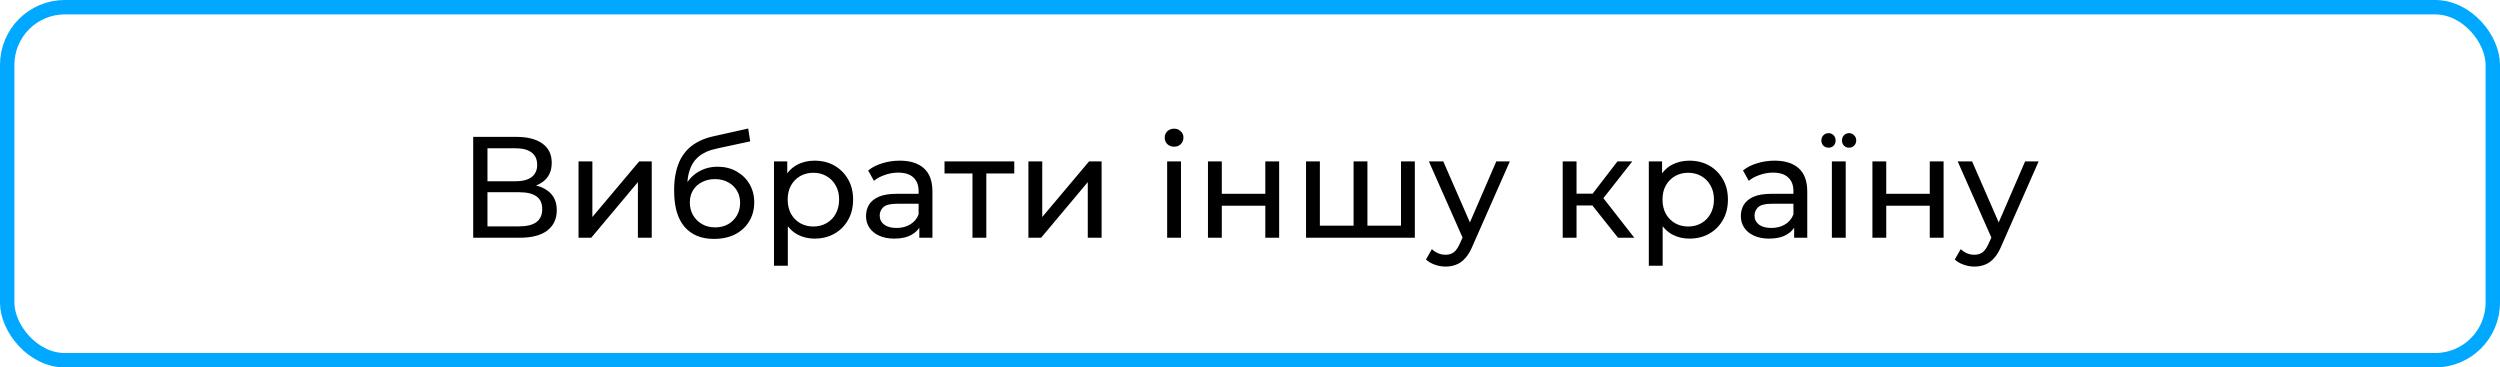
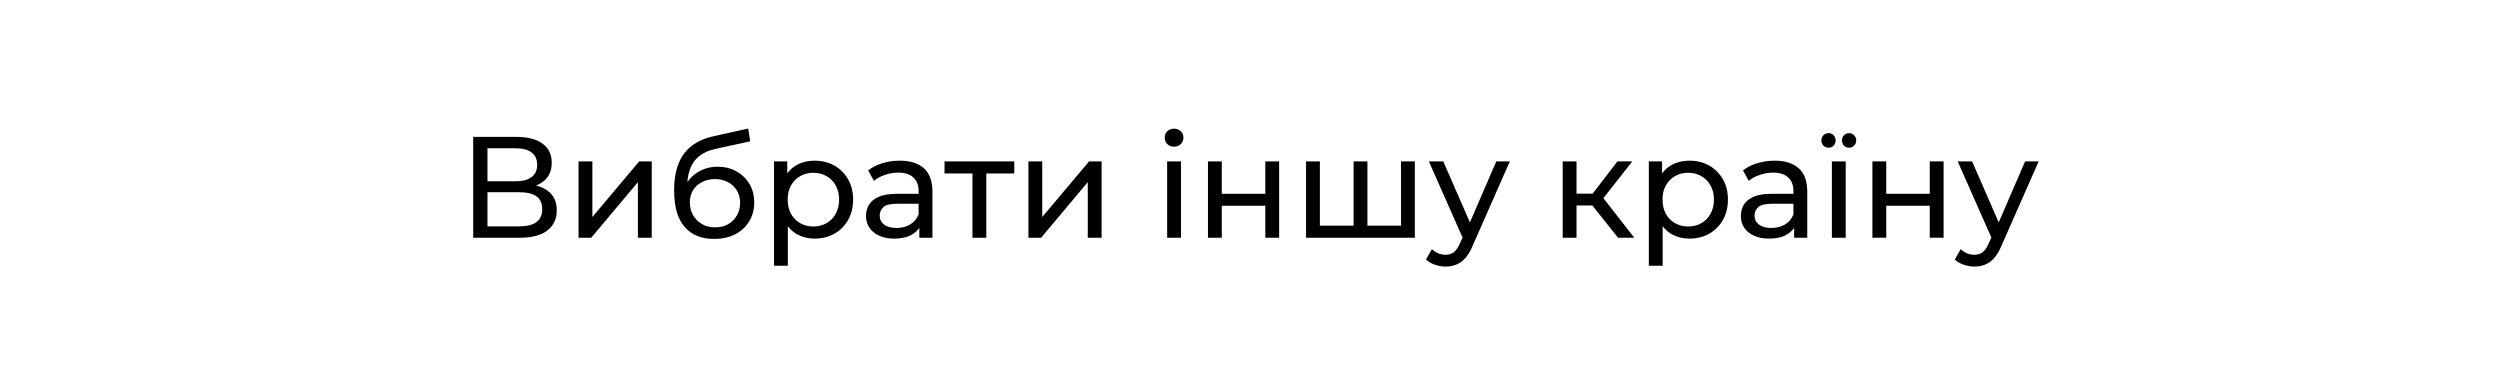
<svg xmlns="http://www.w3.org/2000/svg" width="347" height="51" viewBox="0 0 347 51" fill="none">
-   <rect x="1" y="1" width="345" height="49" rx="8" stroke="#00A8FF" stroke-width="2" />
-   <path d="M65.68 33V19H71.7C73.22 19 74.413 19.307 75.28 19.92C76.147 20.533 76.58 21.427 76.58 22.6C76.58 23.747 76.167 24.627 75.34 25.24C74.513 25.84 73.427 26.14 72.08 26.14L72.44 25.54C74 25.54 75.193 25.853 76.02 26.48C76.86 27.093 77.28 27.993 77.28 29.18C77.28 30.38 76.84 31.32 75.96 32C75.093 32.667 73.8 33 72.08 33H65.68ZM67.66 31.42H72.04C73.107 31.42 73.907 31.227 74.44 30.84C74.987 30.44 75.26 29.833 75.26 29.02C75.26 28.207 74.987 27.613 74.44 27.24C73.907 26.867 73.107 26.68 72.04 26.68H67.66V31.42ZM67.66 25.16H71.56C72.533 25.16 73.273 24.967 73.78 24.58C74.3 24.193 74.56 23.627 74.56 22.88C74.56 22.12 74.3 21.547 73.78 21.16C73.273 20.773 72.533 20.58 71.56 20.58H67.66V25.16ZM80.301 33V22.4H82.221V30.12L88.721 22.4H90.461V33H88.541V25.28L82.061 33H80.301ZM99.088 33.16C98.208 33.16 97.428 33.02 96.748 32.74C96.082 32.46 95.508 32.047 95.028 31.5C94.548 30.94 94.181 30.24 93.928 29.4C93.688 28.547 93.568 27.547 93.568 26.4C93.568 25.493 93.648 24.68 93.808 23.96C93.968 23.24 94.195 22.6 94.488 22.04C94.795 21.48 95.168 20.993 95.608 20.58C96.061 20.167 96.568 19.827 97.128 19.56C97.701 19.28 98.328 19.067 99.008 18.92L103.848 17.84L104.128 19.62L99.668 20.58C99.401 20.633 99.082 20.713 98.708 20.82C98.335 20.927 97.955 21.093 97.568 21.32C97.181 21.533 96.822 21.833 96.488 22.22C96.155 22.607 95.888 23.113 95.688 23.74C95.488 24.353 95.388 25.113 95.388 26.02C95.388 26.273 95.395 26.467 95.408 26.6C95.421 26.733 95.435 26.867 95.448 27C95.475 27.133 95.495 27.333 95.508 27.6L94.708 26.78C94.921 26.047 95.261 25.407 95.728 24.86C96.195 24.313 96.755 23.893 97.408 23.6C98.075 23.293 98.802 23.14 99.588 23.14C100.575 23.14 101.448 23.353 102.208 23.78C102.981 24.207 103.588 24.793 104.028 25.54C104.468 26.287 104.688 27.14 104.688 28.1C104.688 29.073 104.455 29.947 103.988 30.72C103.535 31.48 102.888 32.08 102.048 32.52C101.208 32.947 100.221 33.16 99.088 33.16ZM99.268 31.56C99.948 31.56 100.548 31.413 101.068 31.12C101.588 30.813 101.995 30.407 102.288 29.9C102.581 29.38 102.728 28.8 102.728 28.16C102.728 27.52 102.581 26.953 102.288 26.46C101.995 25.967 101.588 25.58 101.068 25.3C100.548 25.007 99.935 24.86 99.228 24.86C98.561 24.86 97.962 25 97.428 25.28C96.895 25.547 96.481 25.927 96.188 26.42C95.895 26.9 95.748 27.46 95.748 28.1C95.748 28.74 95.895 29.327 96.188 29.86C96.495 30.38 96.908 30.793 97.428 31.1C97.962 31.407 98.575 31.56 99.268 31.56ZM113.05 33.12C112.17 33.12 111.364 32.92 110.63 32.52C109.91 32.107 109.33 31.5 108.89 30.7C108.464 29.9 108.25 28.9 108.25 27.7C108.25 26.5 108.457 25.5 108.87 24.7C109.297 23.9 109.87 23.3 110.59 22.9C111.324 22.5 112.144 22.3 113.05 22.3C114.09 22.3 115.01 22.527 115.81 22.98C116.61 23.433 117.244 24.067 117.71 24.88C118.177 25.68 118.41 26.62 118.41 27.7C118.41 28.78 118.177 29.727 117.71 30.54C117.244 31.353 116.61 31.987 115.81 32.44C115.01 32.893 114.09 33.12 113.05 33.12ZM107.43 36.88V22.4H109.27V25.26L109.15 27.72L109.35 30.18V36.88H107.43ZM112.89 31.44C113.57 31.44 114.177 31.287 114.71 30.98C115.257 30.673 115.684 30.24 115.99 29.68C116.31 29.107 116.47 28.447 116.47 27.7C116.47 26.94 116.31 26.287 115.99 25.74C115.684 25.18 115.257 24.747 114.71 24.44C114.177 24.133 113.57 23.98 112.89 23.98C112.224 23.98 111.617 24.133 111.07 24.44C110.537 24.747 110.11 25.18 109.79 25.74C109.484 26.287 109.33 26.94 109.33 27.7C109.33 28.447 109.484 29.107 109.79 29.68C110.11 30.24 110.537 30.673 111.07 30.98C111.617 31.287 112.224 31.44 112.89 31.44ZM127.602 33V30.76L127.502 30.34V26.52C127.502 25.707 127.262 25.08 126.782 24.64C126.316 24.187 125.609 23.96 124.662 23.96C124.036 23.96 123.422 24.067 122.822 24.28C122.222 24.48 121.716 24.753 121.302 25.1L120.502 23.66C121.049 23.22 121.702 22.887 122.462 22.66C123.236 22.42 124.042 22.3 124.882 22.3C126.336 22.3 127.456 22.653 128.242 23.36C129.029 24.067 129.422 25.147 129.422 26.6V33H127.602ZM124.122 33.12C123.336 33.12 122.642 32.987 122.042 32.72C121.456 32.453 121.002 32.087 120.682 31.62C120.362 31.14 120.202 30.6 120.202 30C120.202 29.427 120.336 28.907 120.602 28.44C120.882 27.973 121.329 27.6 121.942 27.32C122.569 27.04 123.409 26.9 124.462 26.9H127.822V28.28H124.542C123.582 28.28 122.936 28.44 122.602 28.76C122.269 29.08 122.102 29.467 122.102 29.92C122.102 30.44 122.309 30.86 122.722 31.18C123.136 31.487 123.709 31.64 124.442 31.64C125.162 31.64 125.789 31.48 126.322 31.16C126.869 30.84 127.262 30.373 127.502 29.76L127.882 31.08C127.629 31.707 127.182 32.207 126.542 32.58C125.902 32.94 125.096 33.12 124.122 33.12ZM134.98 33V23.58L135.46 24.08H131.1V22.4H140.78V24.08H136.44L136.9 23.58V33H134.98ZM142.743 33V22.4H144.663V30.12L151.163 22.4H152.903V33H150.983V25.28L144.503 33H142.743ZM162.001 33V22.4H163.921V33H162.001ZM162.961 20.36C162.587 20.36 162.274 20.24 162.021 20C161.781 19.76 161.661 19.467 161.661 19.12C161.661 18.76 161.781 18.46 162.021 18.22C162.274 17.98 162.587 17.86 162.961 17.86C163.334 17.86 163.641 17.98 163.881 18.22C164.134 18.447 164.261 18.733 164.261 19.08C164.261 19.44 164.141 19.747 163.901 20C163.661 20.24 163.347 20.36 162.961 20.36ZM167.665 33V22.4H169.585V26.9H175.625V22.4H177.545V33H175.625V28.56H169.585V33H167.665ZM188.318 31.32L187.878 31.82V22.4H189.798V31.82L189.318 31.32H194.918L194.458 31.82V22.4H196.378V33H181.278V22.4H183.198V31.82L182.738 31.32H188.318ZM200.646 37C200.139 37 199.646 36.913 199.166 36.74C198.686 36.58 198.273 36.34 197.926 36.02L198.746 34.58C199.013 34.833 199.306 35.027 199.626 35.16C199.946 35.293 200.286 35.36 200.646 35.36C201.113 35.36 201.499 35.24 201.806 35C202.113 34.76 202.399 34.333 202.666 33.72L203.326 32.26L203.526 32.02L207.686 22.4H209.566L204.426 34.06C204.119 34.807 203.773 35.393 203.386 35.82C203.013 36.247 202.599 36.547 202.146 36.72C201.693 36.907 201.193 37 200.646 37ZM203.166 33.34L198.326 22.4H200.326L204.446 31.84L203.166 33.34ZM224.583 33L220.483 27.84L222.063 26.88L226.843 33H224.583ZM216.903 33V22.4H218.823V33H216.903ZM218.243 28.52V26.88H221.743V28.52H218.243ZM222.223 27.92L220.443 27.68L224.503 22.4H226.563L222.223 27.92ZM234.476 33.12C233.596 33.12 232.789 32.92 232.056 32.52C231.336 32.107 230.756 31.5 230.316 30.7C229.889 29.9 229.676 28.9 229.676 27.7C229.676 26.5 229.883 25.5 230.296 24.7C230.723 23.9 231.296 23.3 232.016 22.9C232.749 22.5 233.569 22.3 234.476 22.3C235.516 22.3 236.436 22.527 237.236 22.98C238.036 23.433 238.669 24.067 239.136 24.88C239.603 25.68 239.836 26.62 239.836 27.7C239.836 28.78 239.603 29.727 239.136 30.54C238.669 31.353 238.036 31.987 237.236 32.44C236.436 32.893 235.516 33.12 234.476 33.12ZM228.856 36.88V22.4H230.696V25.26L230.576 27.72L230.776 30.18V36.88H228.856ZM234.316 31.44C234.996 31.44 235.603 31.287 236.136 30.98C236.683 30.673 237.109 30.24 237.416 29.68C237.736 29.107 237.896 28.447 237.896 27.7C237.896 26.94 237.736 26.287 237.416 25.74C237.109 25.18 236.683 24.747 236.136 24.44C235.603 24.133 234.996 23.98 234.316 23.98C233.649 23.98 233.043 24.133 232.496 24.44C231.963 24.747 231.536 25.18 231.216 25.74C230.909 26.287 230.756 26.94 230.756 27.7C230.756 28.447 230.909 29.107 231.216 29.68C231.536 30.24 231.963 30.673 232.496 30.98C233.043 31.287 233.649 31.44 234.316 31.44ZM249.028 33V30.76L248.928 30.34V26.52C248.928 25.707 248.688 25.08 248.208 24.64C247.741 24.187 247.035 23.96 246.088 23.96C245.461 23.96 244.848 24.067 244.248 24.28C243.648 24.48 243.141 24.753 242.728 25.1L241.928 23.66C242.475 23.22 243.128 22.887 243.888 22.66C244.661 22.42 245.468 22.3 246.308 22.3C247.761 22.3 248.881 22.653 249.668 23.36C250.455 24.067 250.848 25.147 250.848 26.6V33H249.028ZM245.548 33.12C244.761 33.12 244.068 32.987 243.468 32.72C242.881 32.453 242.428 32.087 242.108 31.62C241.788 31.14 241.628 30.6 241.628 30C241.628 29.427 241.761 28.907 242.028 28.44C242.308 27.973 242.755 27.6 243.368 27.32C243.995 27.04 244.835 26.9 245.888 26.9H249.248V28.28H245.968C245.008 28.28 244.361 28.44 244.028 28.76C243.695 29.08 243.528 29.467 243.528 29.92C243.528 30.44 243.735 30.86 244.148 31.18C244.561 31.487 245.135 31.64 245.868 31.64C246.588 31.64 247.215 31.48 247.748 31.16C248.295 30.84 248.688 30.373 248.928 29.76L249.308 31.08C249.055 31.707 248.608 32.207 247.968 32.58C247.328 32.94 246.521 33.12 245.548 33.12ZM254.265 33V22.4H256.185V33H254.265ZM256.645 20.5C256.365 20.5 256.132 20.407 255.945 20.22C255.759 20.02 255.665 19.78 255.665 19.5C255.665 19.207 255.759 18.967 255.945 18.78C256.132 18.58 256.365 18.48 256.645 18.48C256.925 18.48 257.159 18.58 257.345 18.78C257.545 18.967 257.645 19.207 257.645 19.5C257.645 19.78 257.545 20.02 257.345 20.22C257.159 20.407 256.925 20.5 256.645 20.5ZM253.805 20.5C253.525 20.5 253.285 20.407 253.085 20.22C252.899 20.02 252.805 19.78 252.805 19.5C252.805 19.207 252.899 18.967 253.085 18.78C253.285 18.58 253.525 18.48 253.805 18.48C254.085 18.48 254.319 18.58 254.505 18.78C254.692 18.967 254.785 19.207 254.785 19.5C254.785 19.78 254.692 20.02 254.505 20.22C254.319 20.407 254.085 20.5 253.805 20.5ZM259.891 33V22.4H261.811V26.9H267.851V22.4H269.771V33H267.851V28.56H261.811V33H259.891ZM274.045 37C273.538 37 273.045 36.913 272.565 36.74C272.085 36.58 271.671 36.34 271.325 36.02L272.145 34.58C272.411 34.833 272.705 35.027 273.025 35.16C273.345 35.293 273.685 35.36 274.045 35.36C274.511 35.36 274.898 35.24 275.205 35C275.511 34.76 275.798 34.333 276.065 33.72L276.725 32.26L276.925 32.02L281.085 22.4H282.965L277.825 34.06C277.518 34.807 277.171 35.393 276.785 35.82C276.411 36.247 275.998 36.547 275.545 36.72C275.091 36.907 274.591 37 274.045 37ZM276.565 33.34L271.725 22.4H273.725L277.845 31.84L276.565 33.34Z" fill="black" />
+   <path d="M65.68 33V19H71.7C73.22 19 74.413 19.307 75.28 19.92C76.147 20.533 76.58 21.427 76.58 22.6C76.58 23.747 76.167 24.627 75.34 25.24C74.513 25.84 73.427 26.14 72.08 26.14L72.44 25.54C74 25.54 75.193 25.853 76.02 26.48C76.86 27.093 77.28 27.993 77.28 29.18C77.28 30.38 76.84 31.32 75.96 32C75.093 32.667 73.8 33 72.08 33H65.68ZM67.66 31.42H72.04C73.107 31.42 73.907 31.227 74.44 30.84C74.987 30.44 75.26 29.833 75.26 29.02C75.26 28.207 74.987 27.613 74.44 27.24C73.907 26.867 73.107 26.68 72.04 26.68H67.66V31.42ZM67.66 25.16H71.56C72.533 25.16 73.273 24.967 73.78 24.58C74.3 24.193 74.56 23.627 74.56 22.88C74.56 22.12 74.3 21.547 73.78 21.16C73.273 20.773 72.533 20.58 71.56 20.58H67.66V25.16ZM80.301 33V22.4H82.221V30.12L88.721 22.4H90.461V33H88.541V25.28L82.061 33H80.301ZM99.088 33.16C98.208 33.16 97.428 33.02 96.748 32.74C96.082 32.46 95.508 32.047 95.028 31.5C94.548 30.94 94.181 30.24 93.928 29.4C93.688 28.547 93.568 27.547 93.568 26.4C93.568 25.493 93.648 24.68 93.808 23.96C93.968 23.24 94.195 22.6 94.488 22.04C94.795 21.48 95.168 20.993 95.608 20.58C96.061 20.167 96.568 19.827 97.128 19.56C97.701 19.28 98.328 19.067 99.008 18.92L103.848 17.84L104.128 19.62C99.401 20.633 99.082 20.713 98.708 20.82C98.335 20.927 97.955 21.093 97.568 21.32C97.181 21.533 96.822 21.833 96.488 22.22C96.155 22.607 95.888 23.113 95.688 23.74C95.488 24.353 95.388 25.113 95.388 26.02C95.388 26.273 95.395 26.467 95.408 26.6C95.421 26.733 95.435 26.867 95.448 27C95.475 27.133 95.495 27.333 95.508 27.6L94.708 26.78C94.921 26.047 95.261 25.407 95.728 24.86C96.195 24.313 96.755 23.893 97.408 23.6C98.075 23.293 98.802 23.14 99.588 23.14C100.575 23.14 101.448 23.353 102.208 23.78C102.981 24.207 103.588 24.793 104.028 25.54C104.468 26.287 104.688 27.14 104.688 28.1C104.688 29.073 104.455 29.947 103.988 30.72C103.535 31.48 102.888 32.08 102.048 32.52C101.208 32.947 100.221 33.16 99.088 33.16ZM99.268 31.56C99.948 31.56 100.548 31.413 101.068 31.12C101.588 30.813 101.995 30.407 102.288 29.9C102.581 29.38 102.728 28.8 102.728 28.16C102.728 27.52 102.581 26.953 102.288 26.46C101.995 25.967 101.588 25.58 101.068 25.3C100.548 25.007 99.935 24.86 99.228 24.86C98.561 24.86 97.962 25 97.428 25.28C96.895 25.547 96.481 25.927 96.188 26.42C95.895 26.9 95.748 27.46 95.748 28.1C95.748 28.74 95.895 29.327 96.188 29.86C96.495 30.38 96.908 30.793 97.428 31.1C97.962 31.407 98.575 31.56 99.268 31.56ZM113.05 33.12C112.17 33.12 111.364 32.92 110.63 32.52C109.91 32.107 109.33 31.5 108.89 30.7C108.464 29.9 108.25 28.9 108.25 27.7C108.25 26.5 108.457 25.5 108.87 24.7C109.297 23.9 109.87 23.3 110.59 22.9C111.324 22.5 112.144 22.3 113.05 22.3C114.09 22.3 115.01 22.527 115.81 22.98C116.61 23.433 117.244 24.067 117.71 24.88C118.177 25.68 118.41 26.62 118.41 27.7C118.41 28.78 118.177 29.727 117.71 30.54C117.244 31.353 116.61 31.987 115.81 32.44C115.01 32.893 114.09 33.12 113.05 33.12ZM107.43 36.88V22.4H109.27V25.26L109.15 27.72L109.35 30.18V36.88H107.43ZM112.89 31.44C113.57 31.44 114.177 31.287 114.71 30.98C115.257 30.673 115.684 30.24 115.99 29.68C116.31 29.107 116.47 28.447 116.47 27.7C116.47 26.94 116.31 26.287 115.99 25.74C115.684 25.18 115.257 24.747 114.71 24.44C114.177 24.133 113.57 23.98 112.89 23.98C112.224 23.98 111.617 24.133 111.07 24.44C110.537 24.747 110.11 25.18 109.79 25.74C109.484 26.287 109.33 26.94 109.33 27.7C109.33 28.447 109.484 29.107 109.79 29.68C110.11 30.24 110.537 30.673 111.07 30.98C111.617 31.287 112.224 31.44 112.89 31.44ZM127.602 33V30.76L127.502 30.34V26.52C127.502 25.707 127.262 25.08 126.782 24.64C126.316 24.187 125.609 23.96 124.662 23.96C124.036 23.96 123.422 24.067 122.822 24.28C122.222 24.48 121.716 24.753 121.302 25.1L120.502 23.66C121.049 23.22 121.702 22.887 122.462 22.66C123.236 22.42 124.042 22.3 124.882 22.3C126.336 22.3 127.456 22.653 128.242 23.36C129.029 24.067 129.422 25.147 129.422 26.6V33H127.602ZM124.122 33.12C123.336 33.12 122.642 32.987 122.042 32.72C121.456 32.453 121.002 32.087 120.682 31.62C120.362 31.14 120.202 30.6 120.202 30C120.202 29.427 120.336 28.907 120.602 28.44C120.882 27.973 121.329 27.6 121.942 27.32C122.569 27.04 123.409 26.9 124.462 26.9H127.822V28.28H124.542C123.582 28.28 122.936 28.44 122.602 28.76C122.269 29.08 122.102 29.467 122.102 29.92C122.102 30.44 122.309 30.86 122.722 31.18C123.136 31.487 123.709 31.64 124.442 31.64C125.162 31.64 125.789 31.48 126.322 31.16C126.869 30.84 127.262 30.373 127.502 29.76L127.882 31.08C127.629 31.707 127.182 32.207 126.542 32.58C125.902 32.94 125.096 33.12 124.122 33.12ZM134.98 33V23.58L135.46 24.08H131.1V22.4H140.78V24.08H136.44L136.9 23.58V33H134.98ZM142.743 33V22.4H144.663V30.12L151.163 22.4H152.903V33H150.983V25.28L144.503 33H142.743ZM162.001 33V22.4H163.921V33H162.001ZM162.961 20.36C162.587 20.36 162.274 20.24 162.021 20C161.781 19.76 161.661 19.467 161.661 19.12C161.661 18.76 161.781 18.46 162.021 18.22C162.274 17.98 162.587 17.86 162.961 17.86C163.334 17.86 163.641 17.98 163.881 18.22C164.134 18.447 164.261 18.733 164.261 19.08C164.261 19.44 164.141 19.747 163.901 20C163.661 20.24 163.347 20.36 162.961 20.36ZM167.665 33V22.4H169.585V26.9H175.625V22.4H177.545V33H175.625V28.56H169.585V33H167.665ZM188.318 31.32L187.878 31.82V22.4H189.798V31.82L189.318 31.32H194.918L194.458 31.82V22.4H196.378V33H181.278V22.4H183.198V31.82L182.738 31.32H188.318ZM200.646 37C200.139 37 199.646 36.913 199.166 36.74C198.686 36.58 198.273 36.34 197.926 36.02L198.746 34.58C199.013 34.833 199.306 35.027 199.626 35.16C199.946 35.293 200.286 35.36 200.646 35.36C201.113 35.36 201.499 35.24 201.806 35C202.113 34.76 202.399 34.333 202.666 33.72L203.326 32.26L203.526 32.02L207.686 22.4H209.566L204.426 34.06C204.119 34.807 203.773 35.393 203.386 35.82C203.013 36.247 202.599 36.547 202.146 36.72C201.693 36.907 201.193 37 200.646 37ZM203.166 33.34L198.326 22.4H200.326L204.446 31.84L203.166 33.34ZM224.583 33L220.483 27.84L222.063 26.88L226.843 33H224.583ZM216.903 33V22.4H218.823V33H216.903ZM218.243 28.52V26.88H221.743V28.52H218.243ZM222.223 27.92L220.443 27.68L224.503 22.4H226.563L222.223 27.92ZM234.476 33.12C233.596 33.12 232.789 32.92 232.056 32.52C231.336 32.107 230.756 31.5 230.316 30.7C229.889 29.9 229.676 28.9 229.676 27.7C229.676 26.5 229.883 25.5 230.296 24.7C230.723 23.9 231.296 23.3 232.016 22.9C232.749 22.5 233.569 22.3 234.476 22.3C235.516 22.3 236.436 22.527 237.236 22.98C238.036 23.433 238.669 24.067 239.136 24.88C239.603 25.68 239.836 26.62 239.836 27.7C239.836 28.78 239.603 29.727 239.136 30.54C238.669 31.353 238.036 31.987 237.236 32.44C236.436 32.893 235.516 33.12 234.476 33.12ZM228.856 36.88V22.4H230.696V25.26L230.576 27.72L230.776 30.18V36.88H228.856ZM234.316 31.44C234.996 31.44 235.603 31.287 236.136 30.98C236.683 30.673 237.109 30.24 237.416 29.68C237.736 29.107 237.896 28.447 237.896 27.7C237.896 26.94 237.736 26.287 237.416 25.74C237.109 25.18 236.683 24.747 236.136 24.44C235.603 24.133 234.996 23.98 234.316 23.98C233.649 23.98 233.043 24.133 232.496 24.44C231.963 24.747 231.536 25.18 231.216 25.74C230.909 26.287 230.756 26.94 230.756 27.7C230.756 28.447 230.909 29.107 231.216 29.68C231.536 30.24 231.963 30.673 232.496 30.98C233.043 31.287 233.649 31.44 234.316 31.44ZM249.028 33V30.76L248.928 30.34V26.52C248.928 25.707 248.688 25.08 248.208 24.64C247.741 24.187 247.035 23.96 246.088 23.96C245.461 23.96 244.848 24.067 244.248 24.28C243.648 24.48 243.141 24.753 242.728 25.1L241.928 23.66C242.475 23.22 243.128 22.887 243.888 22.66C244.661 22.42 245.468 22.3 246.308 22.3C247.761 22.3 248.881 22.653 249.668 23.36C250.455 24.067 250.848 25.147 250.848 26.6V33H249.028ZM245.548 33.12C244.761 33.12 244.068 32.987 243.468 32.72C242.881 32.453 242.428 32.087 242.108 31.62C241.788 31.14 241.628 30.6 241.628 30C241.628 29.427 241.761 28.907 242.028 28.44C242.308 27.973 242.755 27.6 243.368 27.32C243.995 27.04 244.835 26.9 245.888 26.9H249.248V28.28H245.968C245.008 28.28 244.361 28.44 244.028 28.76C243.695 29.08 243.528 29.467 243.528 29.92C243.528 30.44 243.735 30.86 244.148 31.18C244.561 31.487 245.135 31.64 245.868 31.64C246.588 31.64 247.215 31.48 247.748 31.16C248.295 30.84 248.688 30.373 248.928 29.76L249.308 31.08C249.055 31.707 248.608 32.207 247.968 32.58C247.328 32.94 246.521 33.12 245.548 33.12ZM254.265 33V22.4H256.185V33H254.265ZM256.645 20.5C256.365 20.5 256.132 20.407 255.945 20.22C255.759 20.02 255.665 19.78 255.665 19.5C255.665 19.207 255.759 18.967 255.945 18.78C256.132 18.58 256.365 18.48 256.645 18.48C256.925 18.48 257.159 18.58 257.345 18.78C257.545 18.967 257.645 19.207 257.645 19.5C257.645 19.78 257.545 20.02 257.345 20.22C257.159 20.407 256.925 20.5 256.645 20.5ZM253.805 20.5C253.525 20.5 253.285 20.407 253.085 20.22C252.899 20.02 252.805 19.78 252.805 19.5C252.805 19.207 252.899 18.967 253.085 18.78C253.285 18.58 253.525 18.48 253.805 18.48C254.085 18.48 254.319 18.58 254.505 18.78C254.692 18.967 254.785 19.207 254.785 19.5C254.785 19.78 254.692 20.02 254.505 20.22C254.319 20.407 254.085 20.5 253.805 20.5ZM259.891 33V22.4H261.811V26.9H267.851V22.4H269.771V33H267.851V28.56H261.811V33H259.891ZM274.045 37C273.538 37 273.045 36.913 272.565 36.74C272.085 36.58 271.671 36.34 271.325 36.02L272.145 34.58C272.411 34.833 272.705 35.027 273.025 35.16C273.345 35.293 273.685 35.36 274.045 35.36C274.511 35.36 274.898 35.24 275.205 35C275.511 34.76 275.798 34.333 276.065 33.72L276.725 32.26L276.925 32.02L281.085 22.4H282.965L277.825 34.06C277.518 34.807 277.171 35.393 276.785 35.82C276.411 36.247 275.998 36.547 275.545 36.72C275.091 36.907 274.591 37 274.045 37ZM276.565 33.34L271.725 22.4H273.725L277.845 31.84L276.565 33.34Z" fill="black" />
</svg>